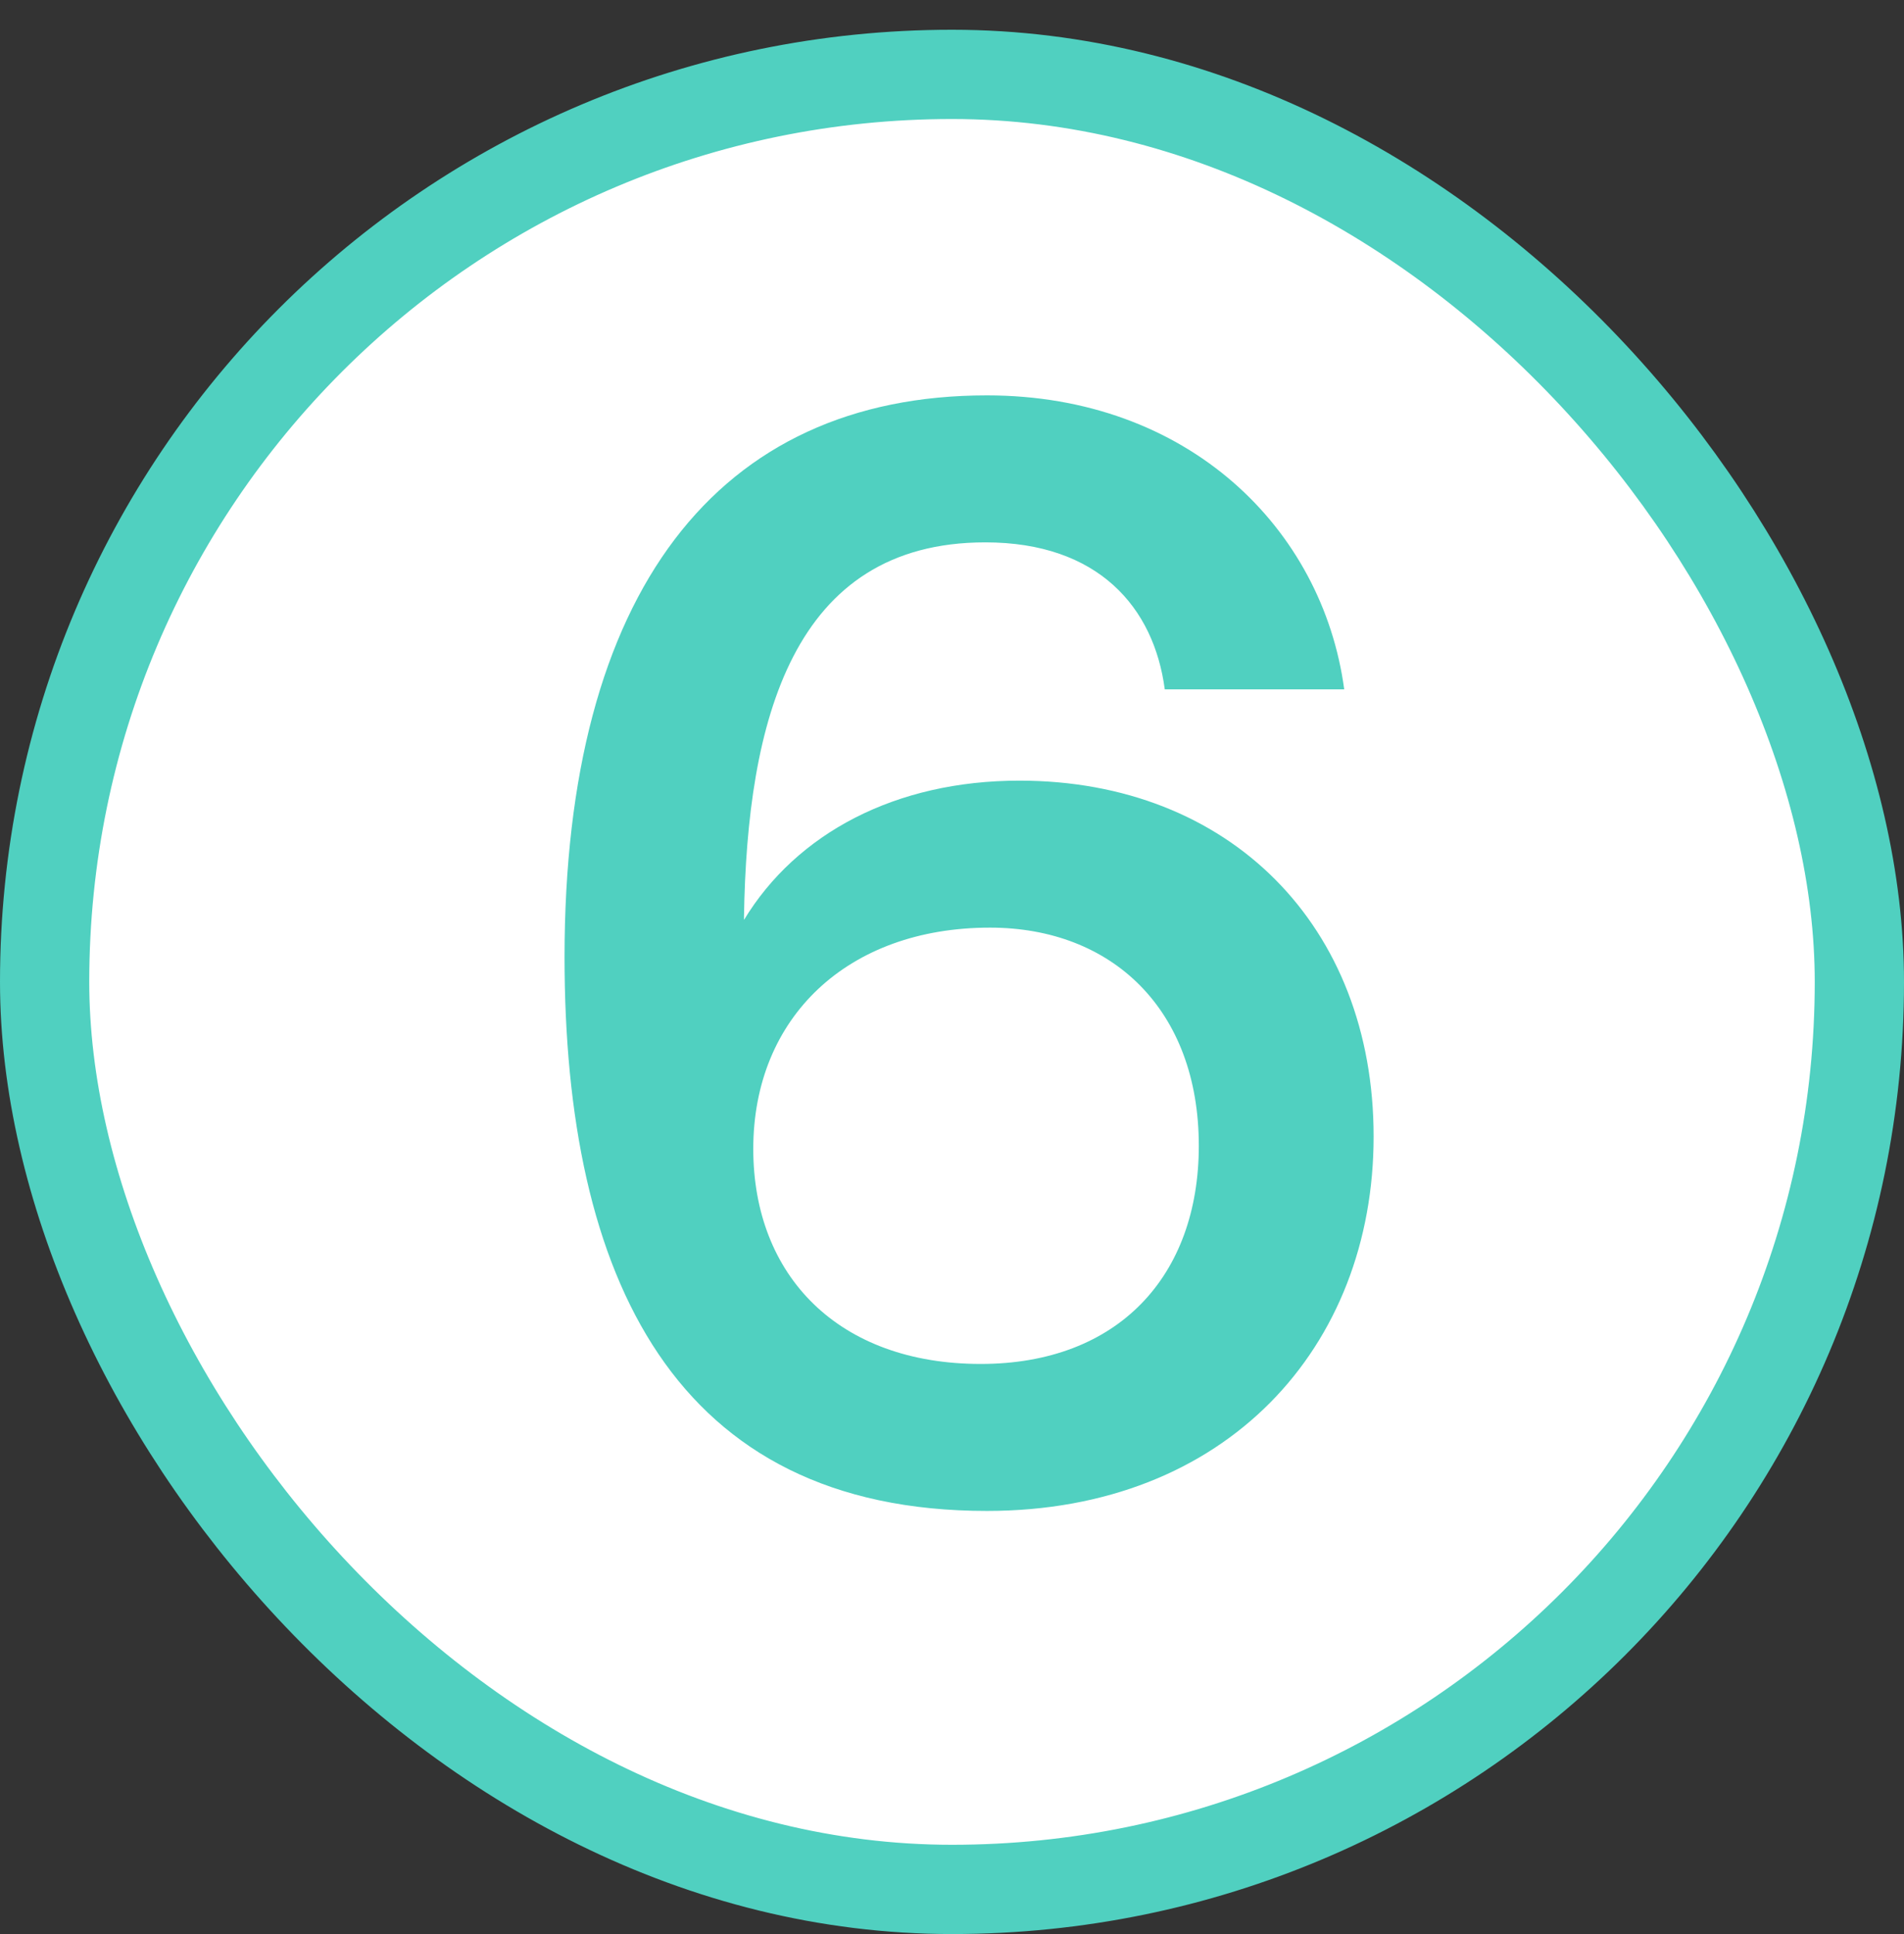
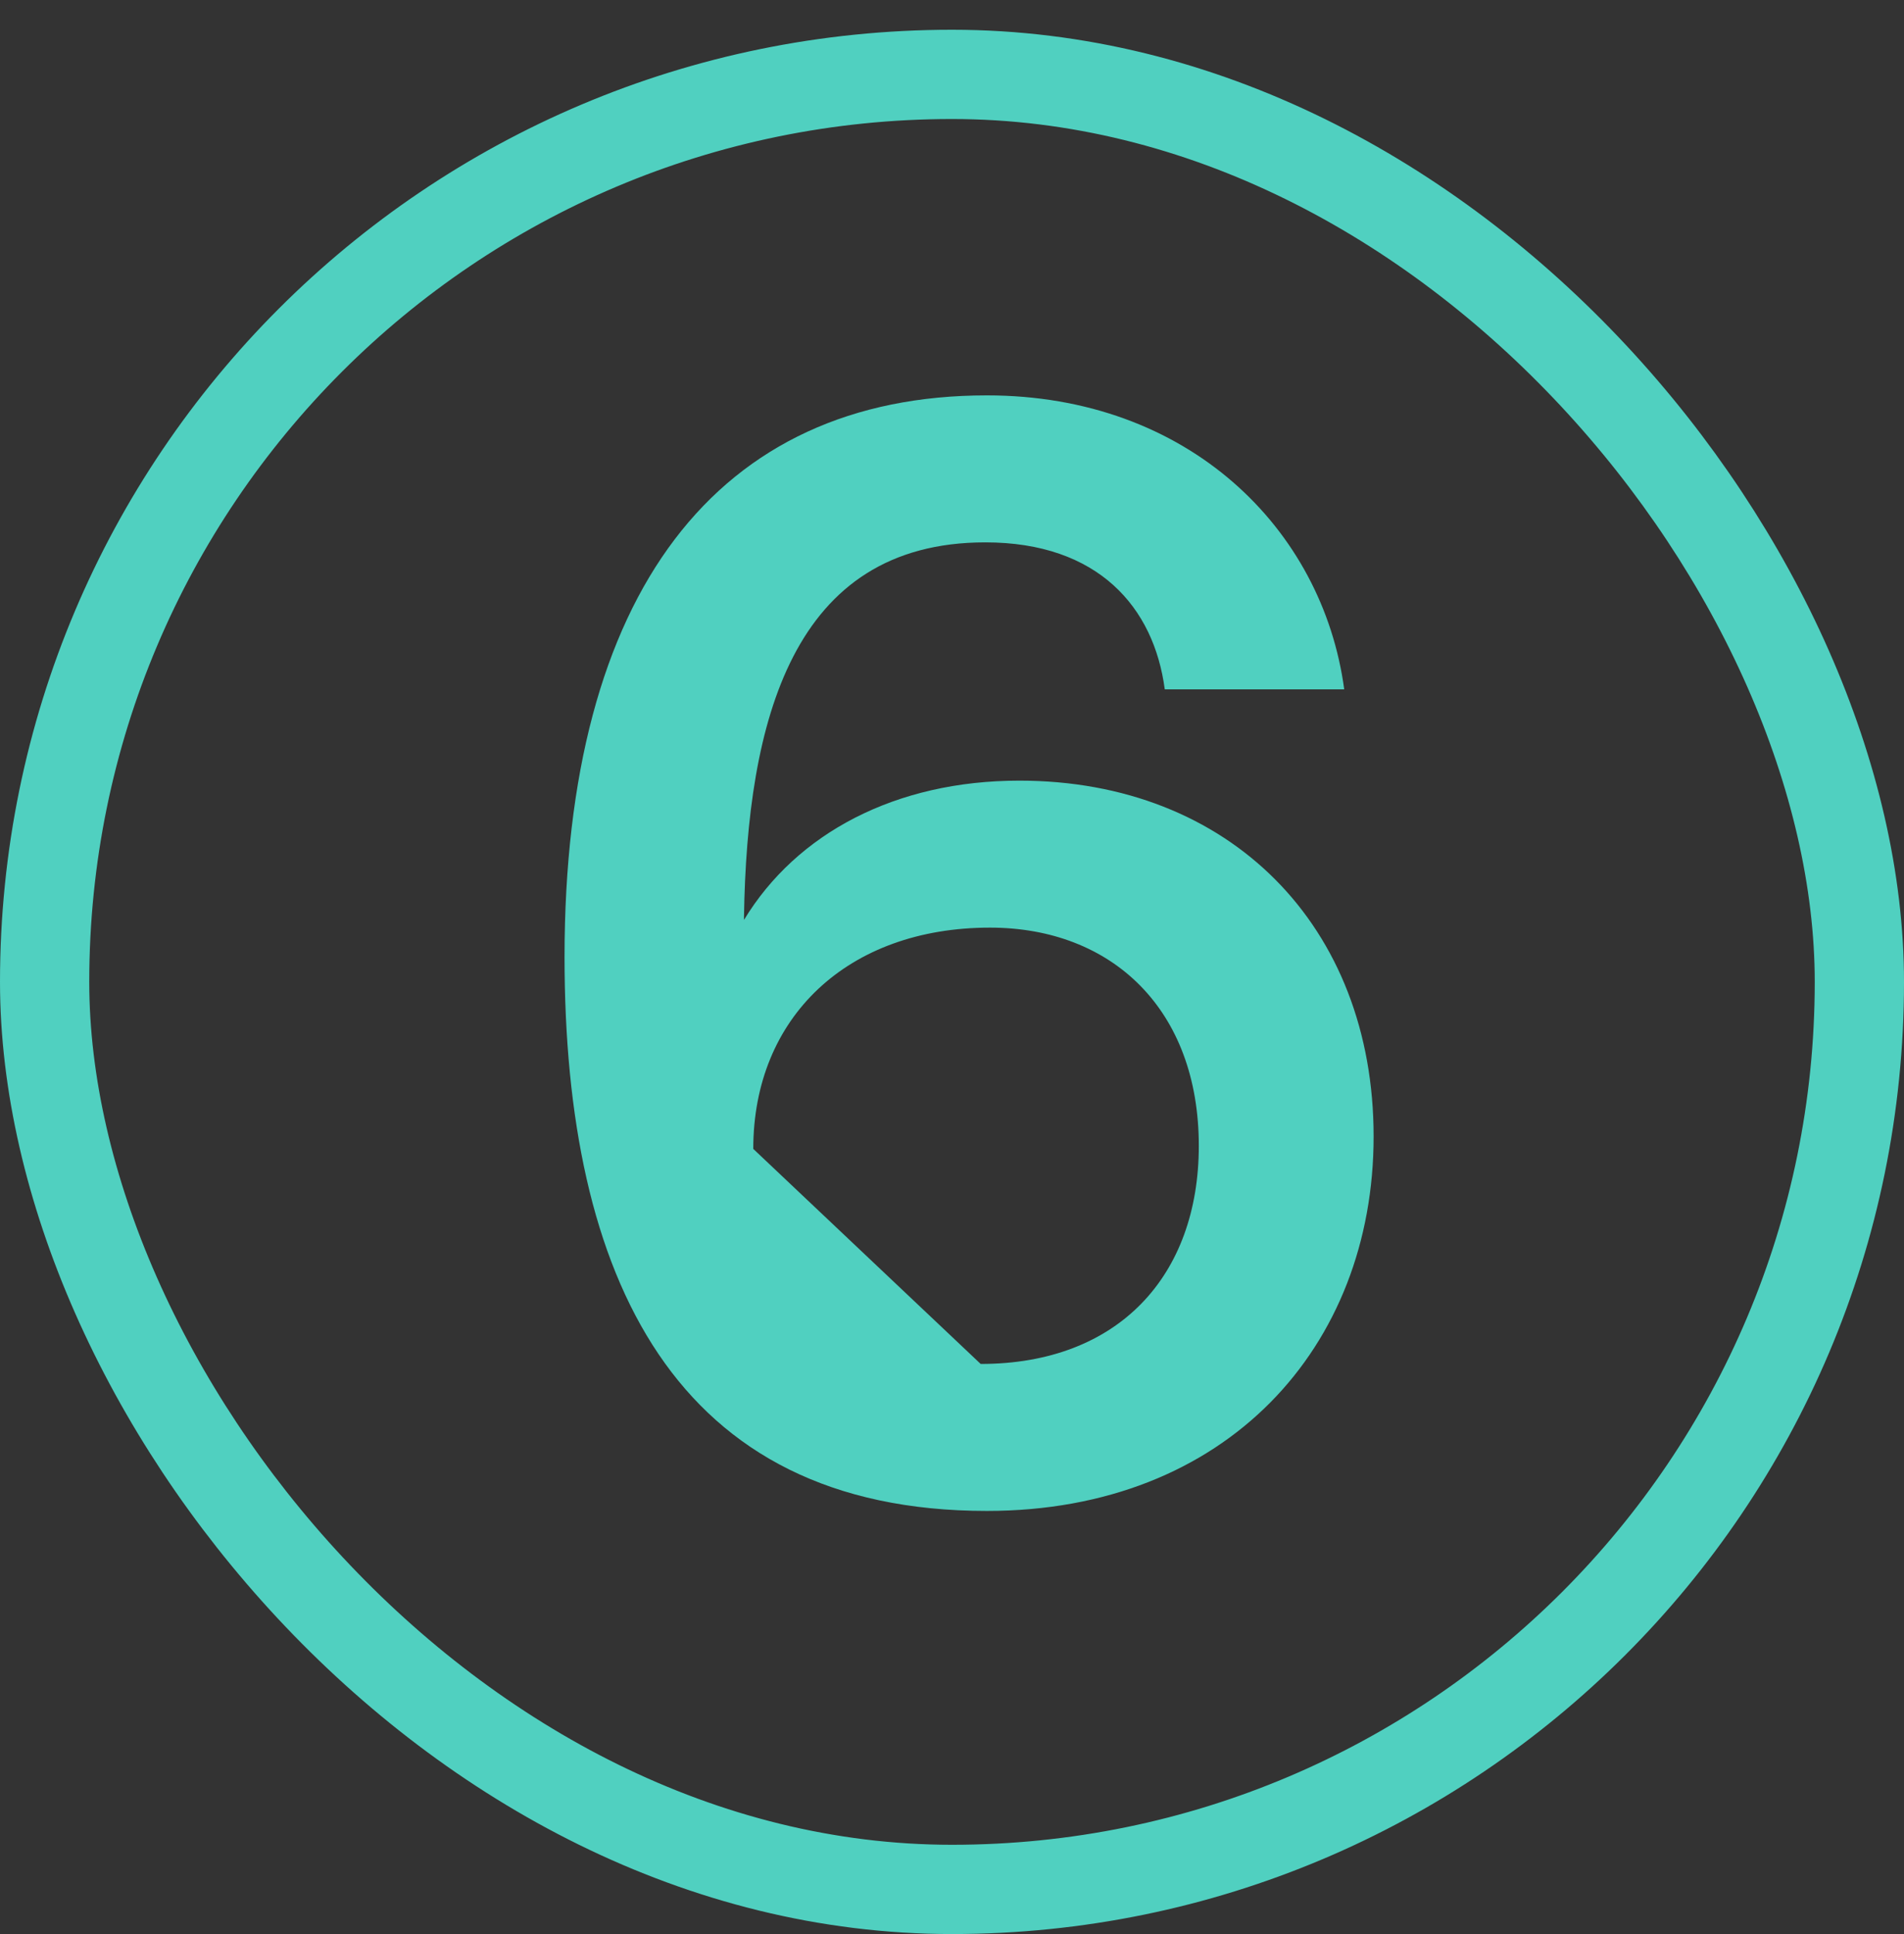
<svg xmlns="http://www.w3.org/2000/svg" width="64" height="65" viewBox="0 0 64 65" fill="none">
  <rect x="0" y="0" width="64" height="65" fill="#333333" stroke="none" />
-   <rect x="1.5" y="2.5" width="61" height="61" rx="30.5" fill="white" />
  <rect x="1.5" y="2.5" width="61" height="61" rx="30.5" stroke="#50D0C0" stroke-width="3" />
-   <path d="M25.008 30.916C26.776 28.004 30.104 26.236 34.264 26.236C41.336 26.236 46.172 31.124 46.172 38.196C46.172 45.268 41.232 50.78 33.172 50.78C22.668 50.78 18.976 42.928 18.976 32.164C18.976 19.892 24.124 13.288 33.172 13.288C39.932 13.288 44.456 17.76 45.184 23.168H39.152C38.788 20.412 36.916 18.228 33.12 18.228C26.62 18.228 25.112 24.26 25.008 30.812V30.916ZM32.964 45.84C37.592 45.84 40.296 42.876 40.296 38.508C40.296 33.932 37.384 31.176 33.276 31.176C28.492 31.176 25.32 34.192 25.32 38.612C25.32 42.876 28.18 45.84 32.964 45.84Z" fill="#50D0C0" />
+   <path d="M25.008 30.916C26.776 28.004 30.104 26.236 34.264 26.236C41.336 26.236 46.172 31.124 46.172 38.196C46.172 45.268 41.232 50.78 33.172 50.78C22.668 50.78 18.976 42.928 18.976 32.164C18.976 19.892 24.124 13.288 33.172 13.288C39.932 13.288 44.456 17.76 45.184 23.168H39.152C38.788 20.412 36.916 18.228 33.12 18.228C26.62 18.228 25.112 24.26 25.008 30.812V30.916ZM32.964 45.84C37.592 45.84 40.296 42.876 40.296 38.508C40.296 33.932 37.384 31.176 33.276 31.176C28.492 31.176 25.32 34.192 25.32 38.612Z" fill="#50D0C0" />
</svg>